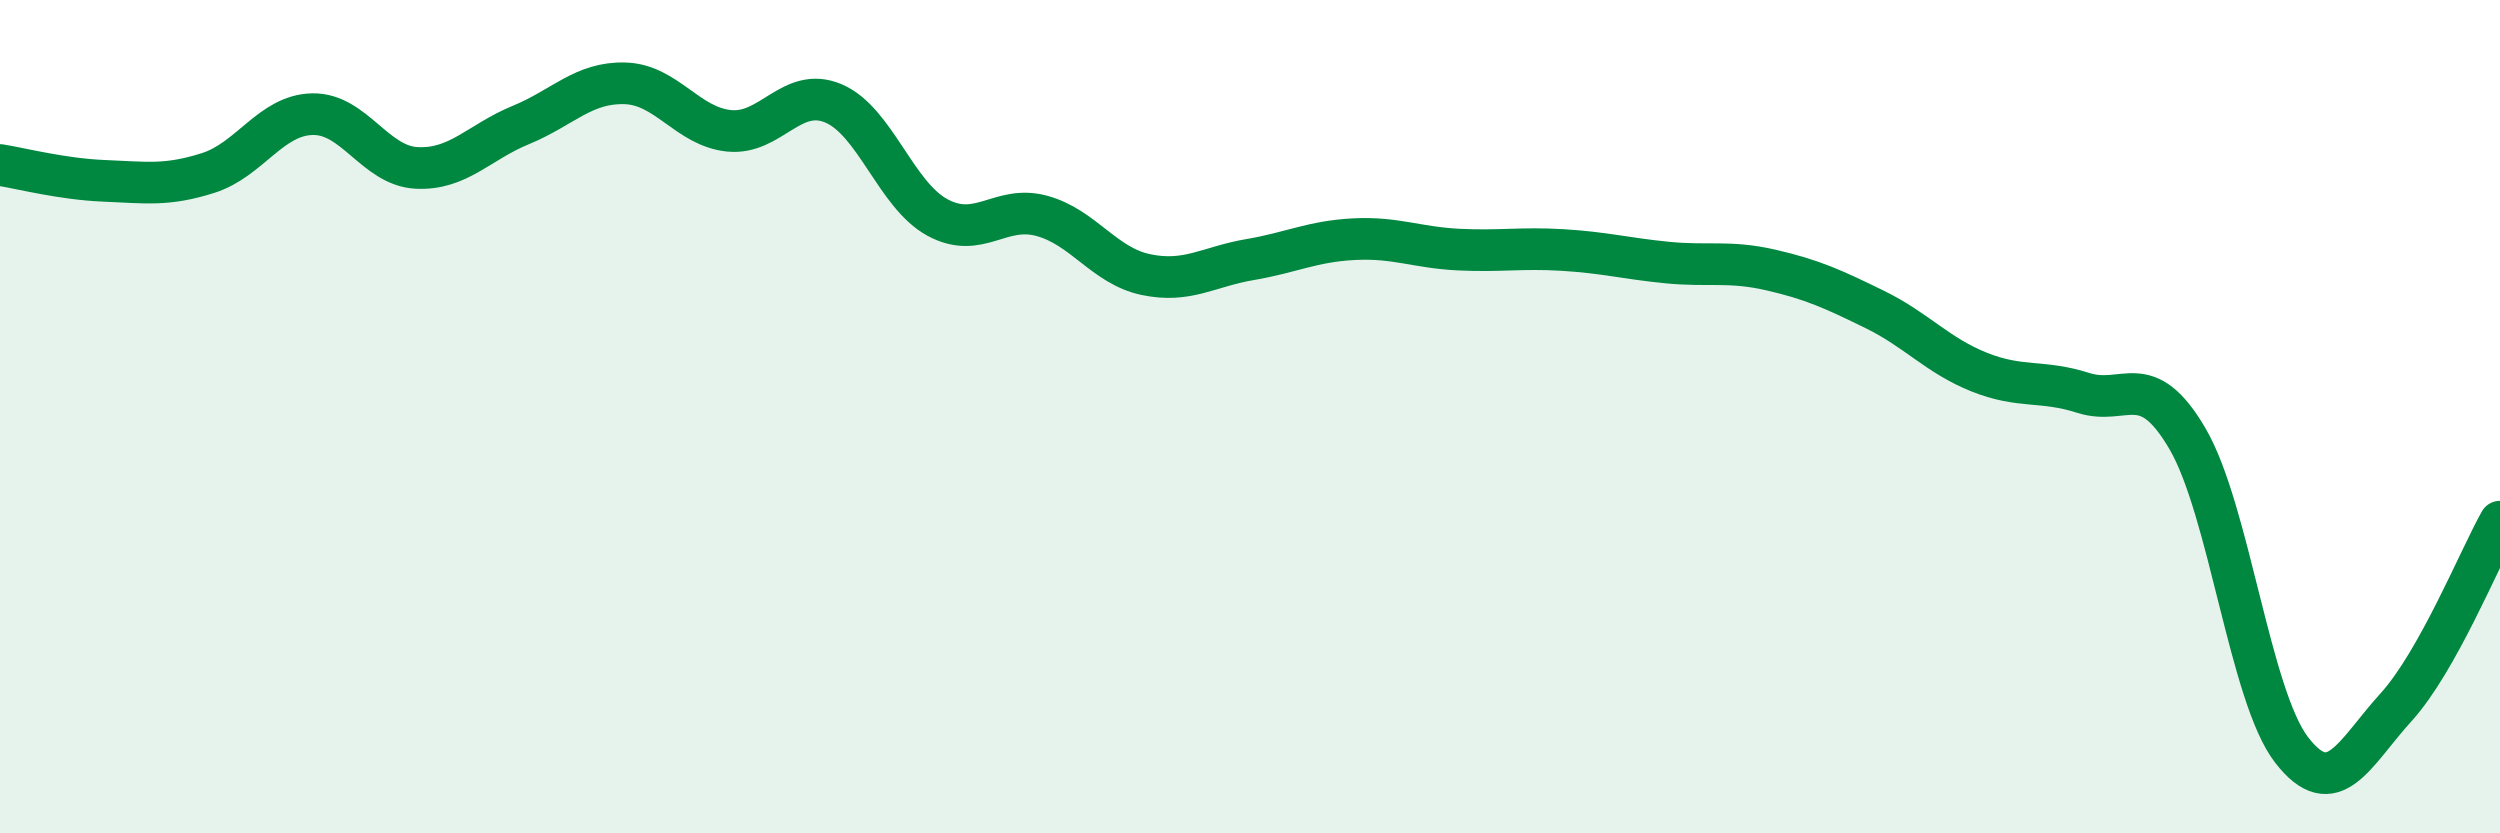
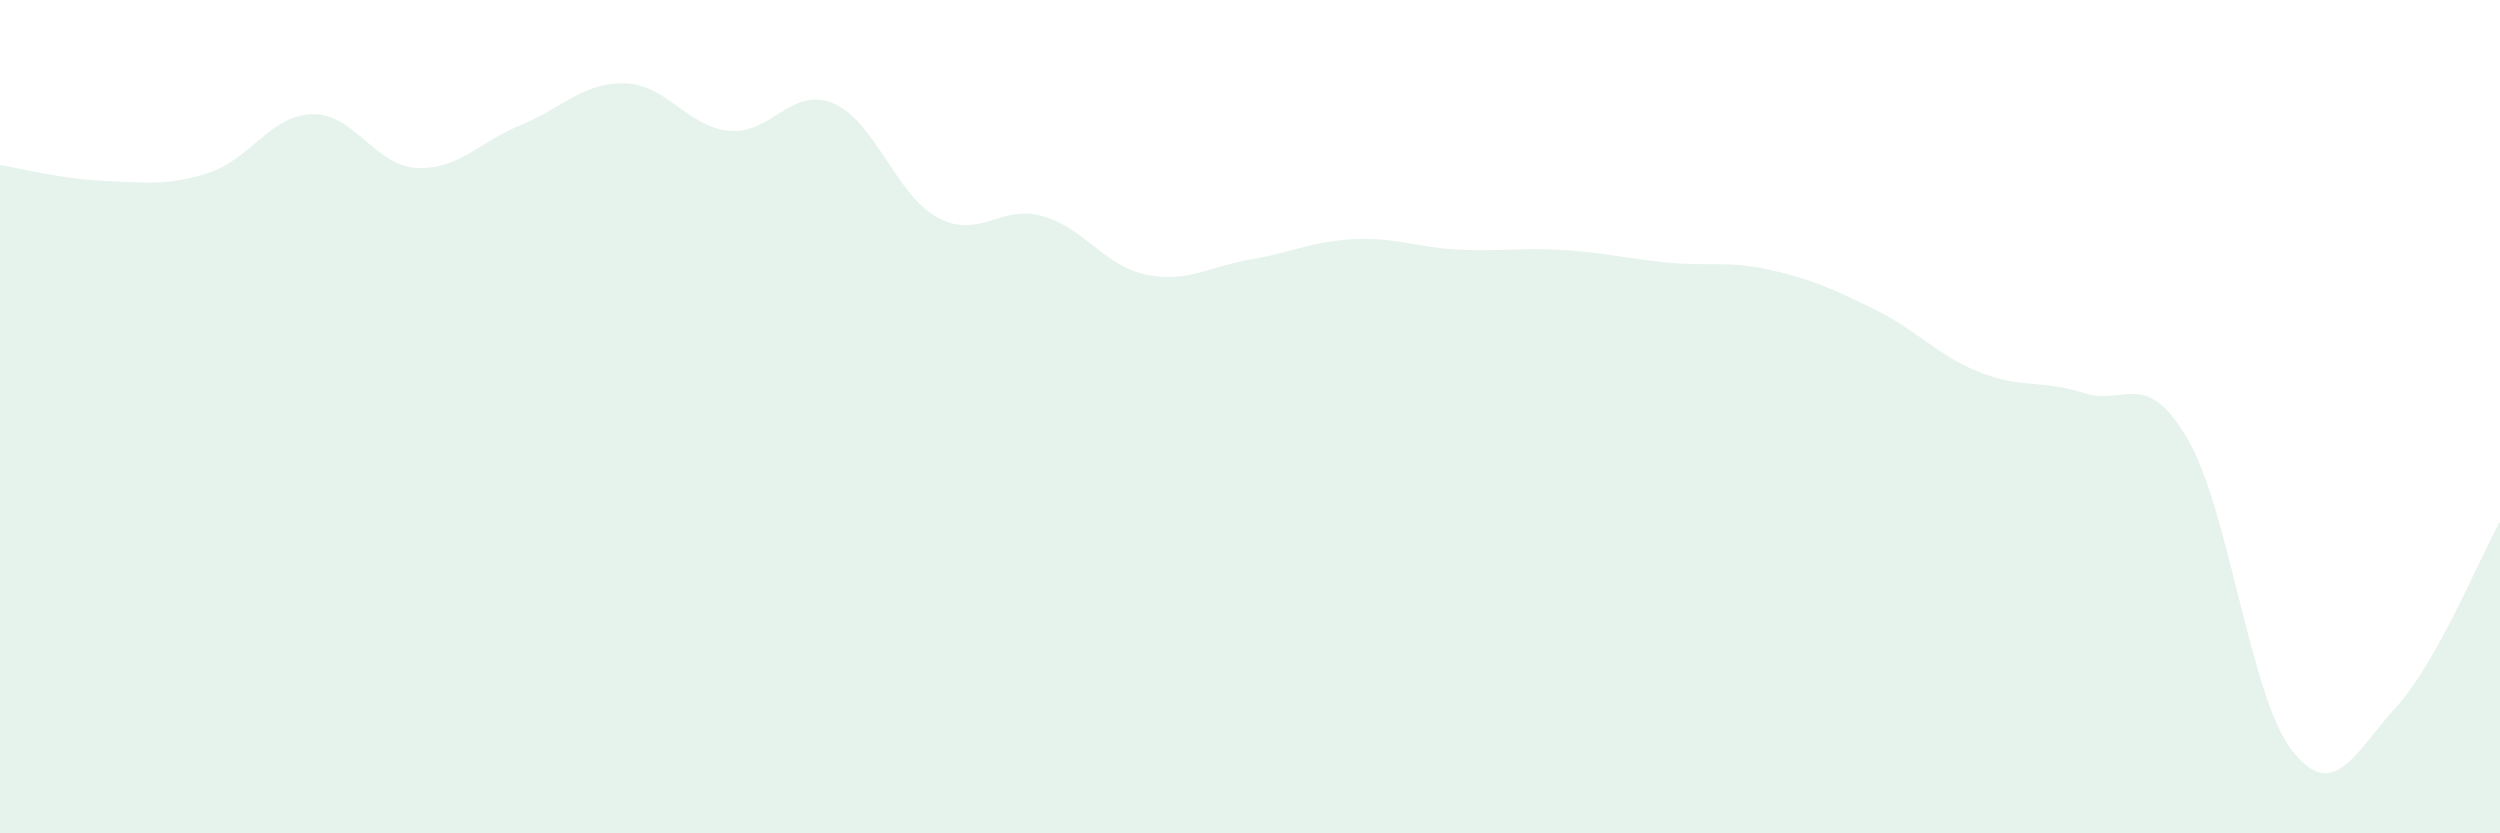
<svg xmlns="http://www.w3.org/2000/svg" width="60" height="20" viewBox="0 0 60 20">
  <path d="M 0,3.96 C 0.5,4.04 1.5,4.3 2.5,4.34 C 3.5,4.38 4,4.47 5,4.15 C 6,3.83 6.5,2.76 7.5,2.74 C 8.5,2.72 9,3.98 10,4.03 C 11,4.08 11.5,3.41 12.5,3 C 13.5,2.59 14,1.97 15,2 C 16,2.03 16.5,3.04 17.5,3.14 C 18.5,3.24 19,2.06 20,2.48 C 21,2.9 21.5,4.68 22.5,5.22 C 23.5,5.76 24,4.91 25,5.18 C 26,5.45 26.5,6.38 27.5,6.59 C 28.5,6.8 29,6.4 30,6.23 C 31,6.06 31.5,5.79 32.5,5.74 C 33.5,5.69 34,5.94 35,5.99 C 36,6.04 36.5,5.94 37.5,6 C 38.5,6.06 39,6.2 40,6.3 C 41,6.4 41.5,6.25 42.5,6.48 C 43.5,6.71 44,6.94 45,7.43 C 46,7.92 46.5,8.53 47.5,8.93 C 48.5,9.33 49,9.11 50,9.43 C 51,9.75 51.5,8.82 52.5,10.53 C 53.5,12.24 54,16.71 55,18 C 56,19.29 56.5,18.08 57.5,16.98 C 58.5,15.88 59.5,13.41 60,12.52L60 20L0 20Z" fill="#008740" opacity="0.1" stroke-linecap="round" stroke-linejoin="round" />
-   <path d="M 0,3.96 C 0.5,4.04 1.5,4.3 2.5,4.34 C 3.5,4.38 4,4.47 5,4.15 C 6,3.83 6.5,2.76 7.5,2.74 C 8.5,2.72 9,3.98 10,4.03 C 11,4.08 11.5,3.41 12.5,3 C 13.5,2.59 14,1.97 15,2 C 16,2.03 16.5,3.04 17.5,3.14 C 18.5,3.24 19,2.06 20,2.48 C 21,2.9 21.5,4.68 22.5,5.22 C 23.5,5.76 24,4.91 25,5.18 C 26,5.45 26.5,6.38 27.5,6.59 C 28.5,6.8 29,6.4 30,6.23 C 31,6.06 31.5,5.79 32.5,5.74 C 33.5,5.69 34,5.94 35,5.99 C 36,6.04 36.5,5.94 37.5,6 C 38.5,6.06 39,6.2 40,6.3 C 41,6.4 41.5,6.25 42.5,6.48 C 43.5,6.71 44,6.94 45,7.43 C 46,7.92 46.5,8.53 47.5,8.93 C 48.5,9.33 49,9.11 50,9.43 C 51,9.75 51.5,8.82 52.5,10.53 C 53.5,12.24 54,16.71 55,18 C 56,19.29 56.5,18.08 57.5,16.98 C 58.5,15.88 59.5,13.41 60,12.52" stroke="#008740" stroke-width="1" fill="none" stroke-linecap="round" stroke-linejoin="round" />
</svg>